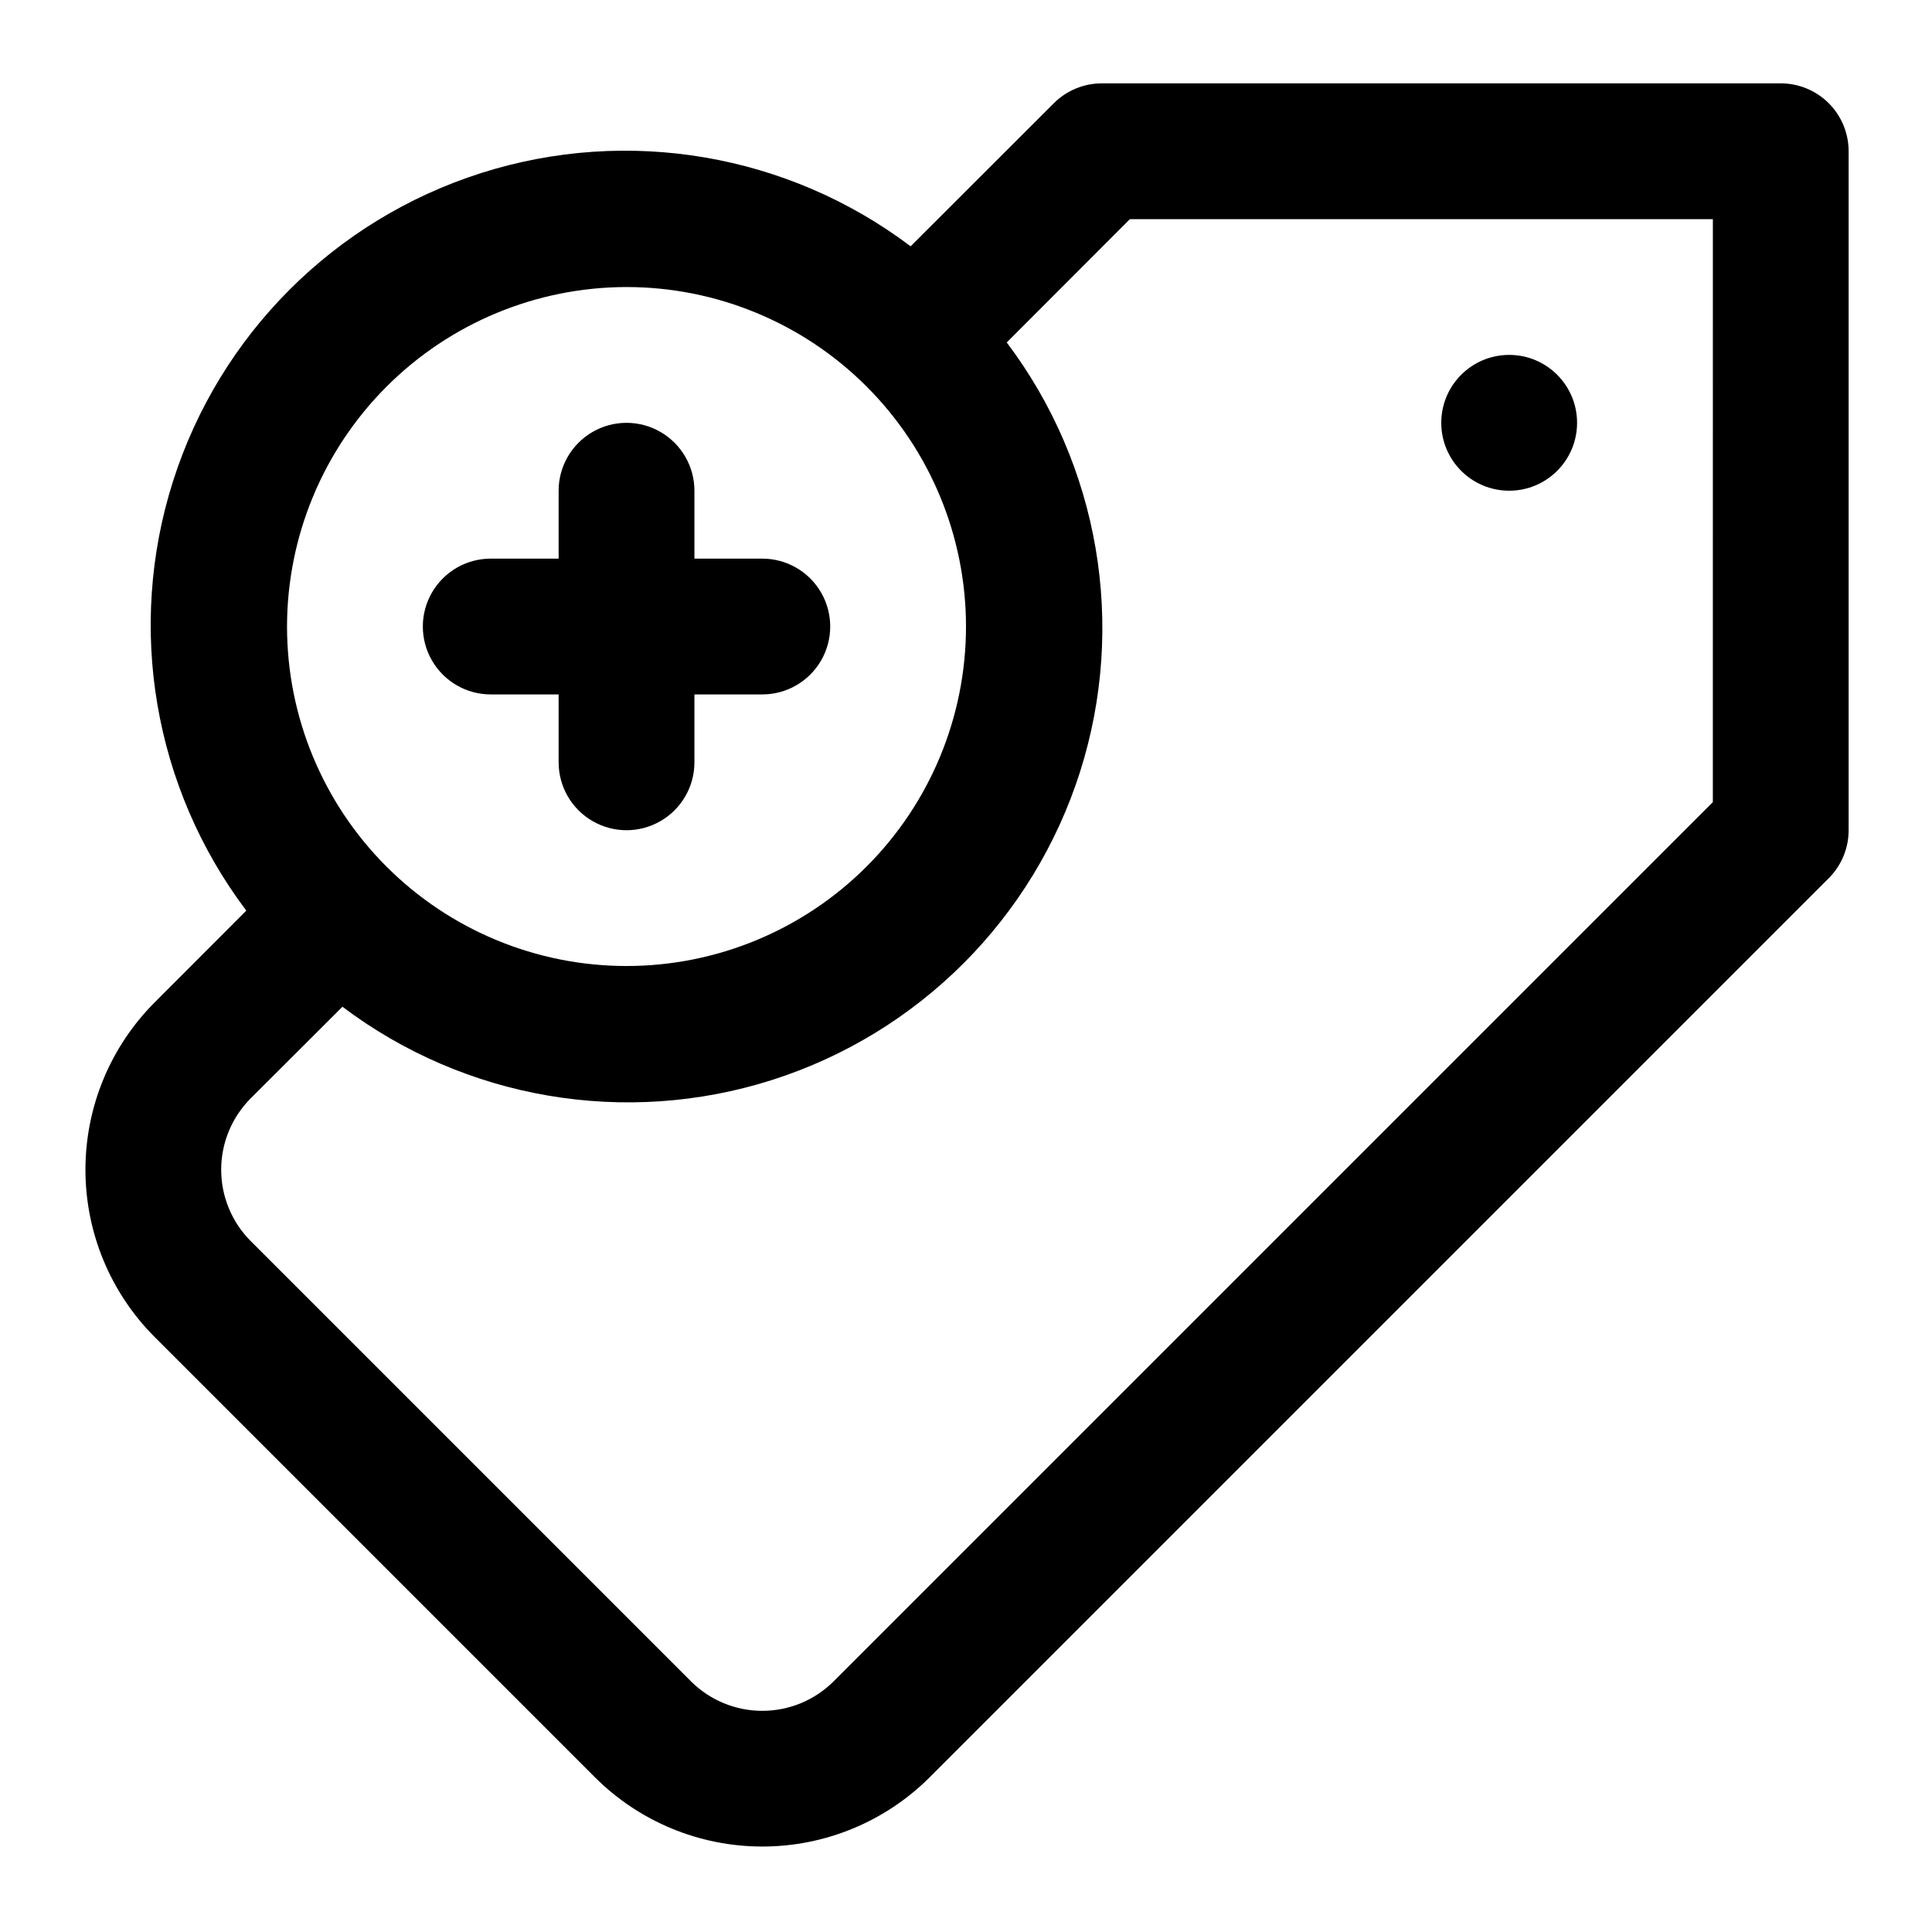
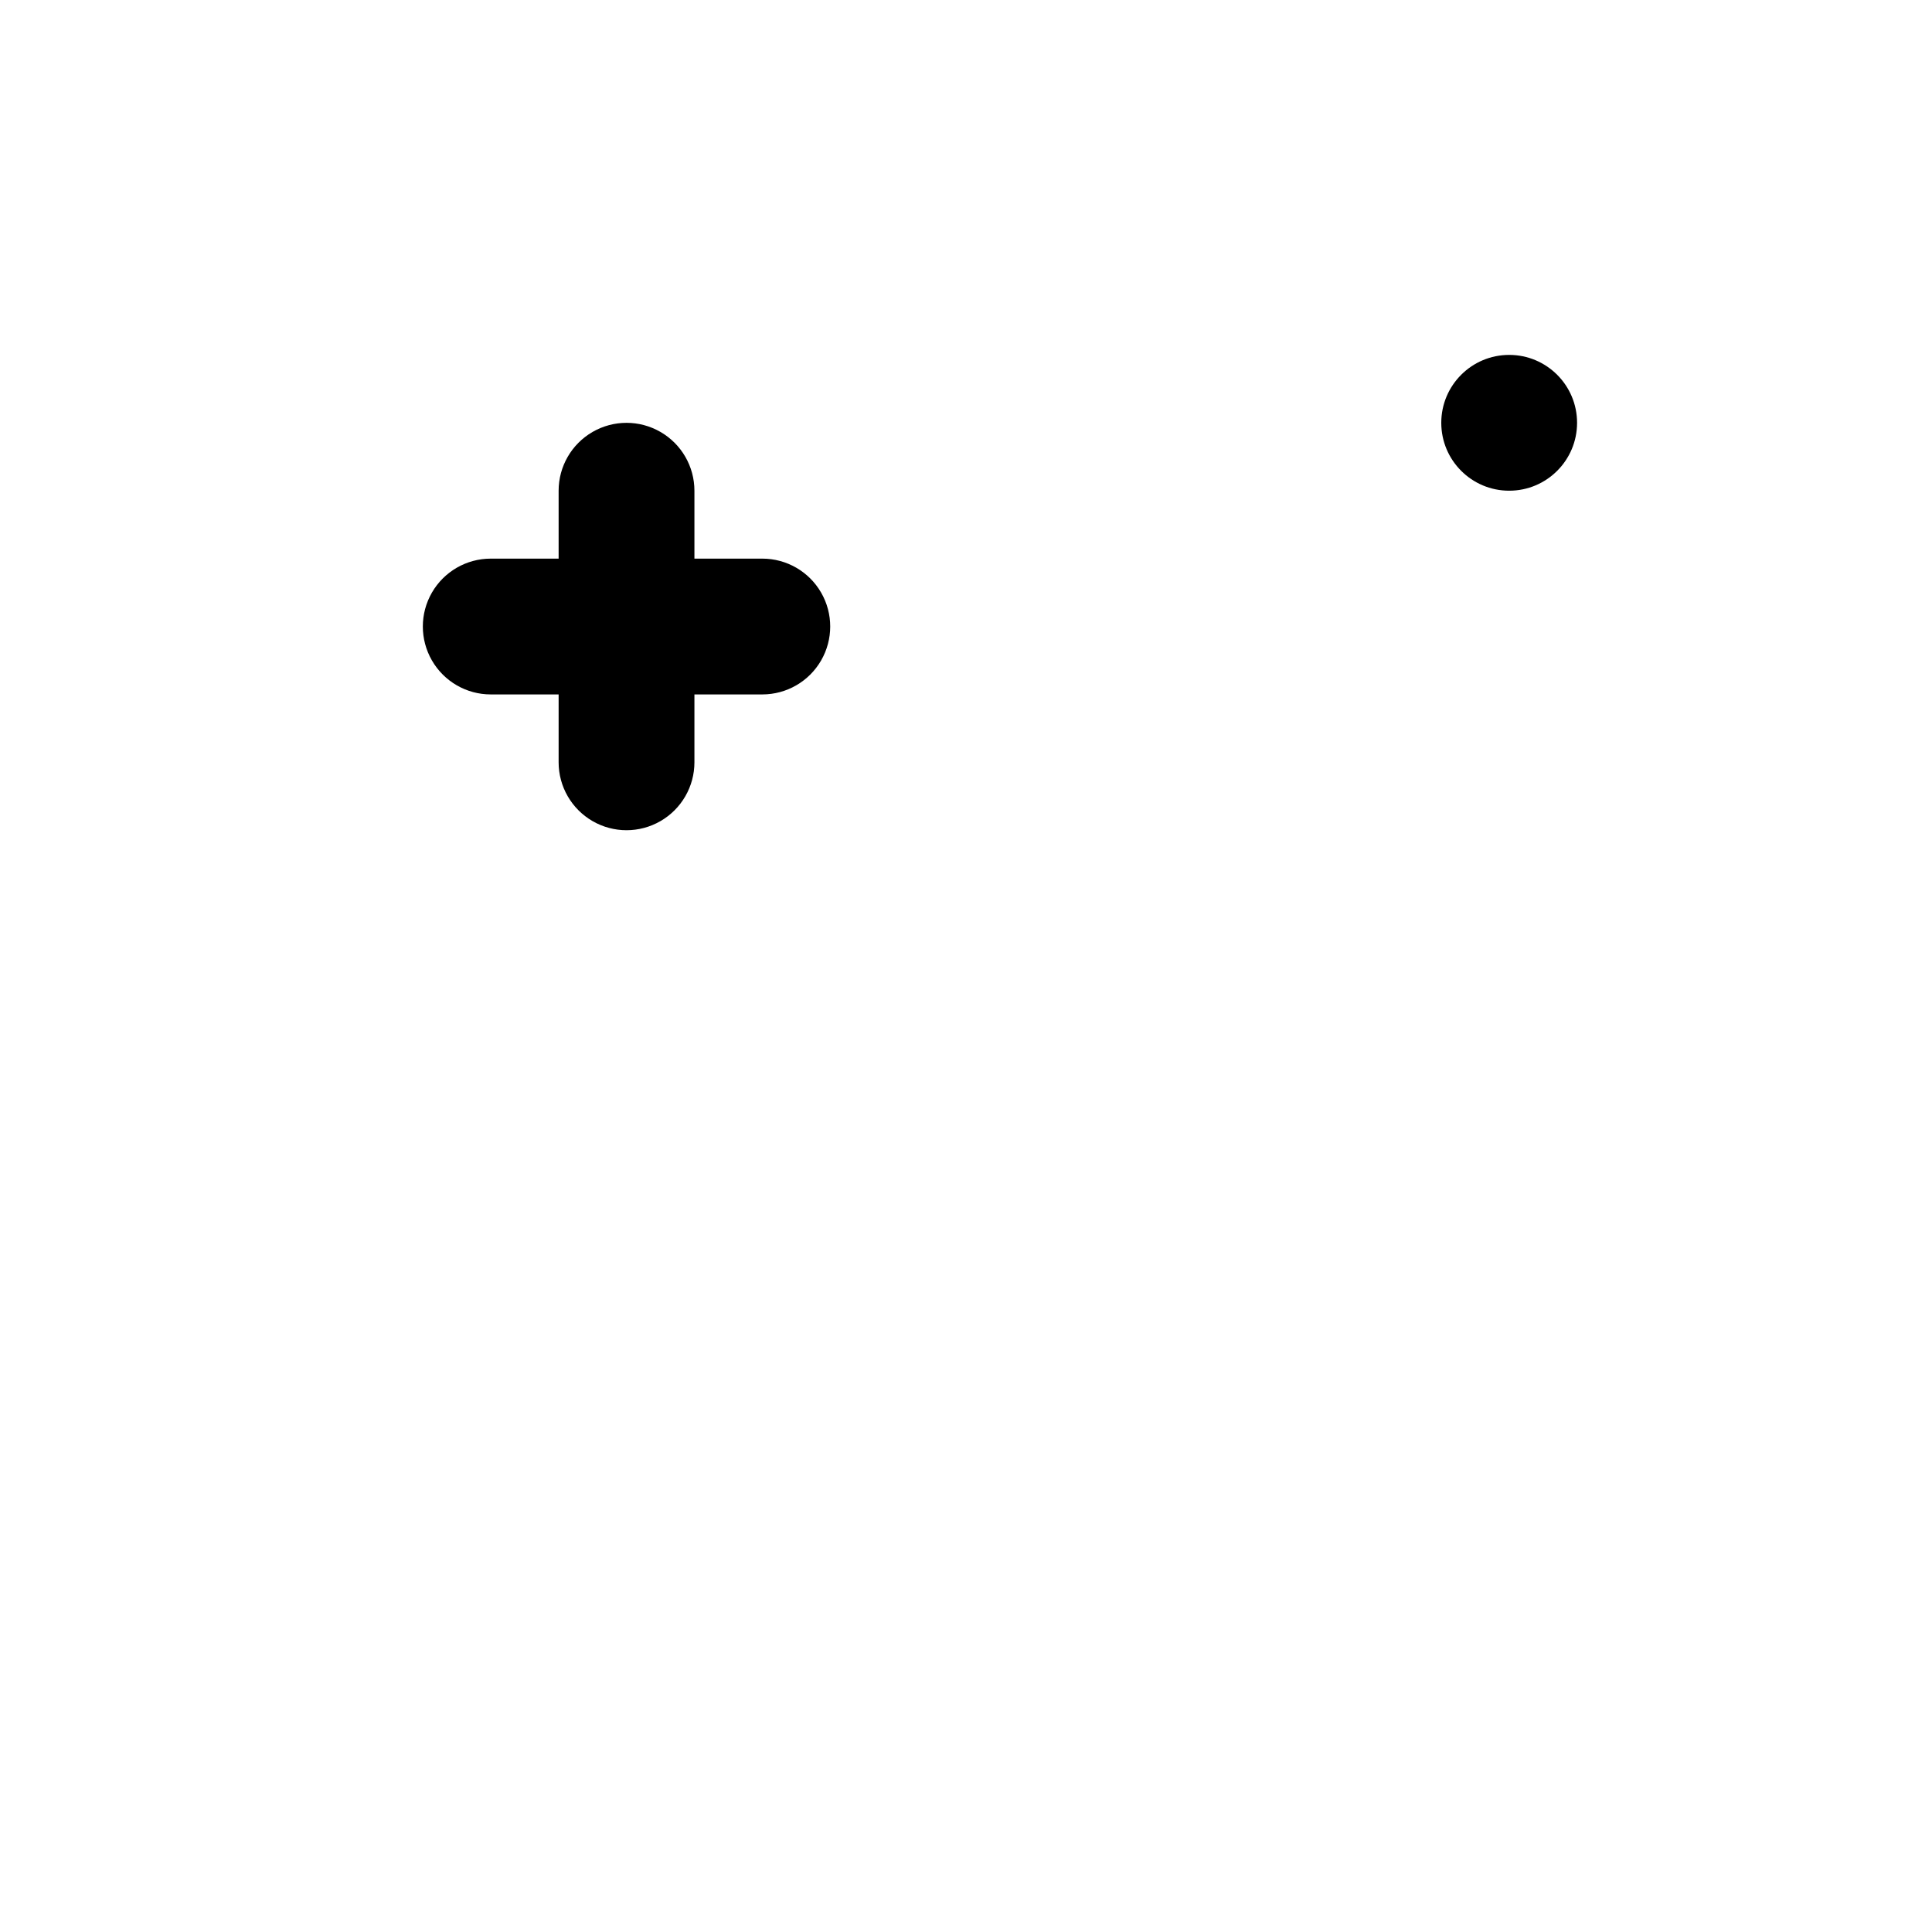
<svg xmlns="http://www.w3.org/2000/svg" fill="#000000" width="800px" height="800px" version="1.1" viewBox="144 144 512 512">
  <g>
-     <path d="m615.92 166.09h-179.93c-4.769 0.004-9.348 1.898-12.719 5.273l-37.949 37.91c-32.547-24.543-74.973-31.777-113.82-19.41-38.84 12.367-69.273 42.801-81.641 81.641-12.367 38.844-5.133 81.27 19.41 113.82l-24.289 24.328c-11.746 11.766-18.34 27.711-18.34 44.332 0 16.625 6.594 32.57 18.34 44.336l116.7 116.7c11.77 11.742 27.711 18.332 44.336 18.332 16.621 0 32.566-6.59 44.336-18.332l238.28-238.28c3.375-3.375 5.273-7.949 5.273-12.723v-179.93c0-4.773-1.895-9.352-5.269-12.727-3.375-3.371-7.953-5.269-12.723-5.269zm-305.89 53.98c23.863 0 46.746 9.48 63.617 26.352 16.871 16.871 26.352 39.754 26.352 63.613 0 23.863-9.48 46.746-26.352 63.617-16.871 16.871-39.754 26.352-63.617 26.352-23.859 0-46.742-9.48-63.613-26.352-16.871-16.871-26.352-39.754-26.352-63.617 0.027-23.852 9.516-46.719 26.383-63.582 16.863-16.867 39.73-26.355 63.582-26.383zm287.89 136.5-233.01 233.01c-5.016 5.004-11.809 7.812-18.891 7.812s-13.879-2.809-18.895-7.812l-116.7-116.7c-5-5.016-7.809-11.809-7.809-18.895 0-7.082 2.809-13.875 7.809-18.891l24.328-24.293c32.547 24.543 74.973 31.781 113.82 19.414 38.84-12.367 69.273-42.801 81.641-81.641 12.367-38.844 5.129-81.27-19.414-113.82l32.641-32.676h154.49z" />
    <path d="m561.94 256.05c0 9.938-8.055 17.992-17.992 17.992s-17.996-8.055-17.996-17.992 8.059-17.996 17.996-17.996 17.992 8.059 17.992 17.996" />
    <path d="m274.05 328.03h17.992v17.992c0 6.43 3.43 12.367 8.996 15.582 5.566 3.215 12.426 3.215 17.992 0 5.57-3.215 9-9.152 9-15.582v-17.992h17.992c6.43 0 12.367-3.43 15.582-9 3.215-5.566 3.215-12.426 0-17.992-3.215-5.566-9.152-8.996-15.582-8.996h-17.992v-17.992c0-6.43-3.43-12.367-9-15.582-5.566-3.215-12.426-3.215-17.992 0s-8.996 9.152-8.996 15.582v17.992h-17.992c-6.43 0-12.367 3.43-15.582 8.996s-3.215 12.426 0 17.992c3.215 5.57 9.152 9 15.582 9z" />
  </g>
</svg>